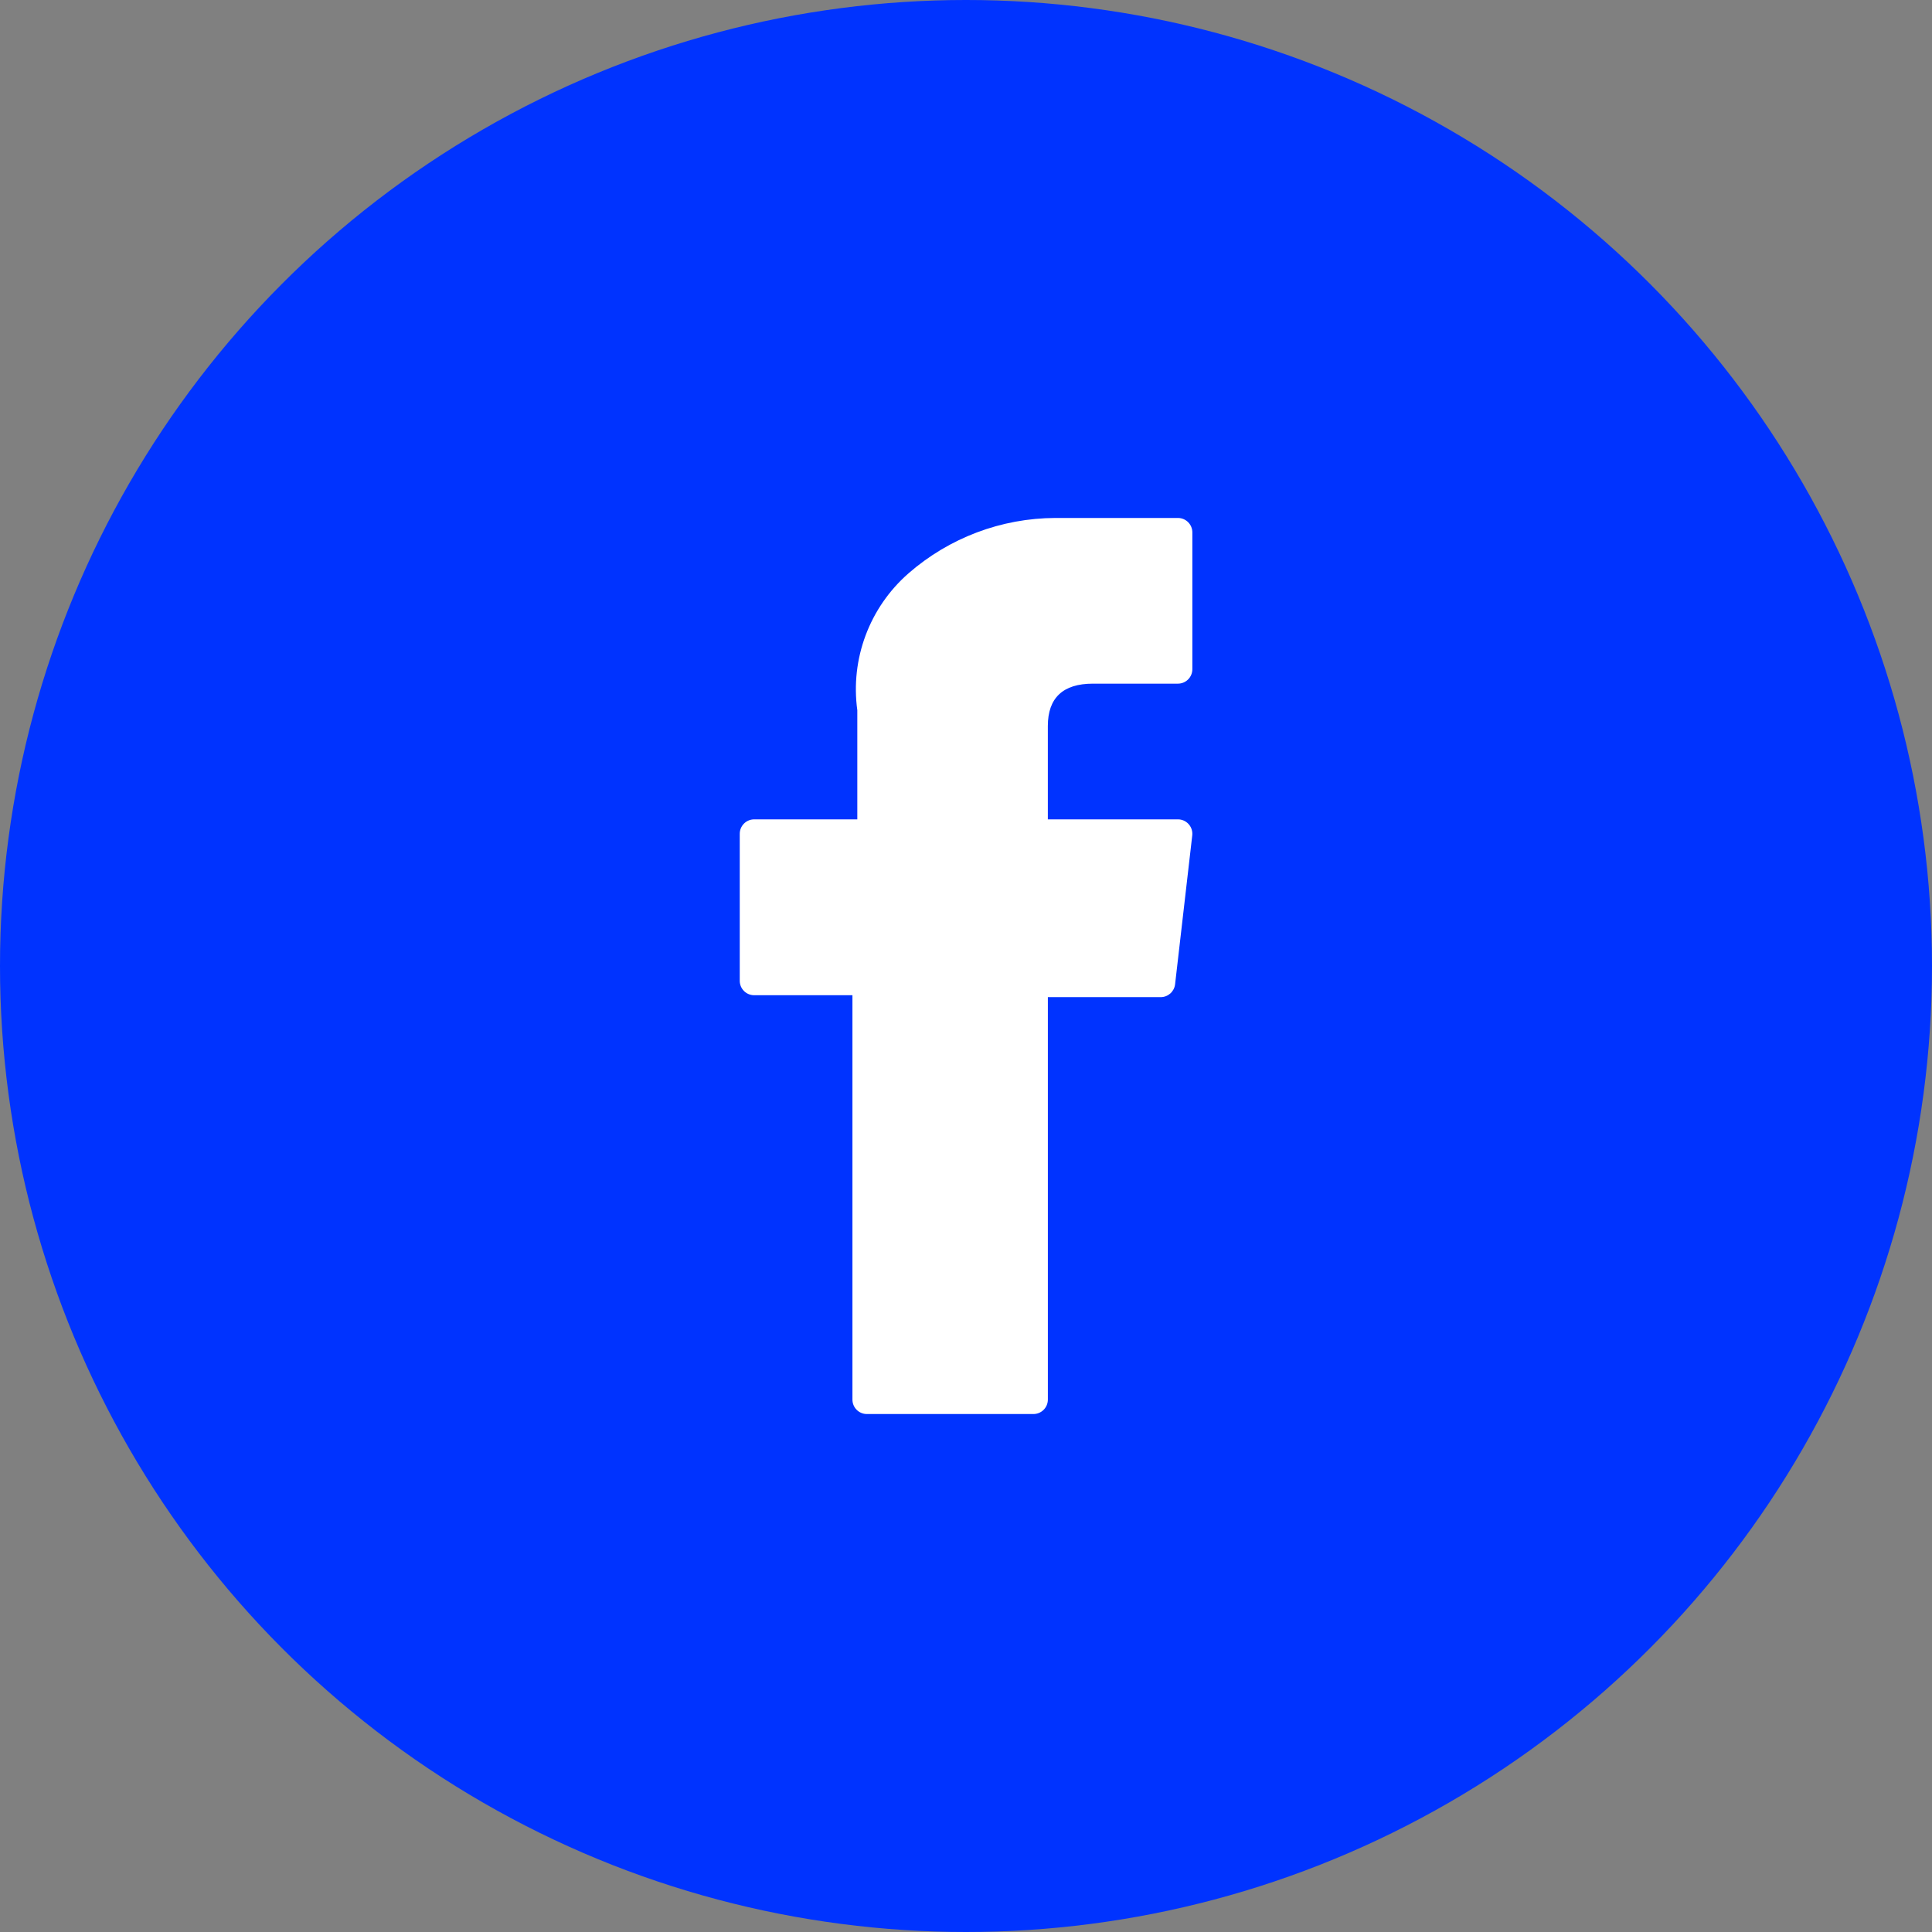
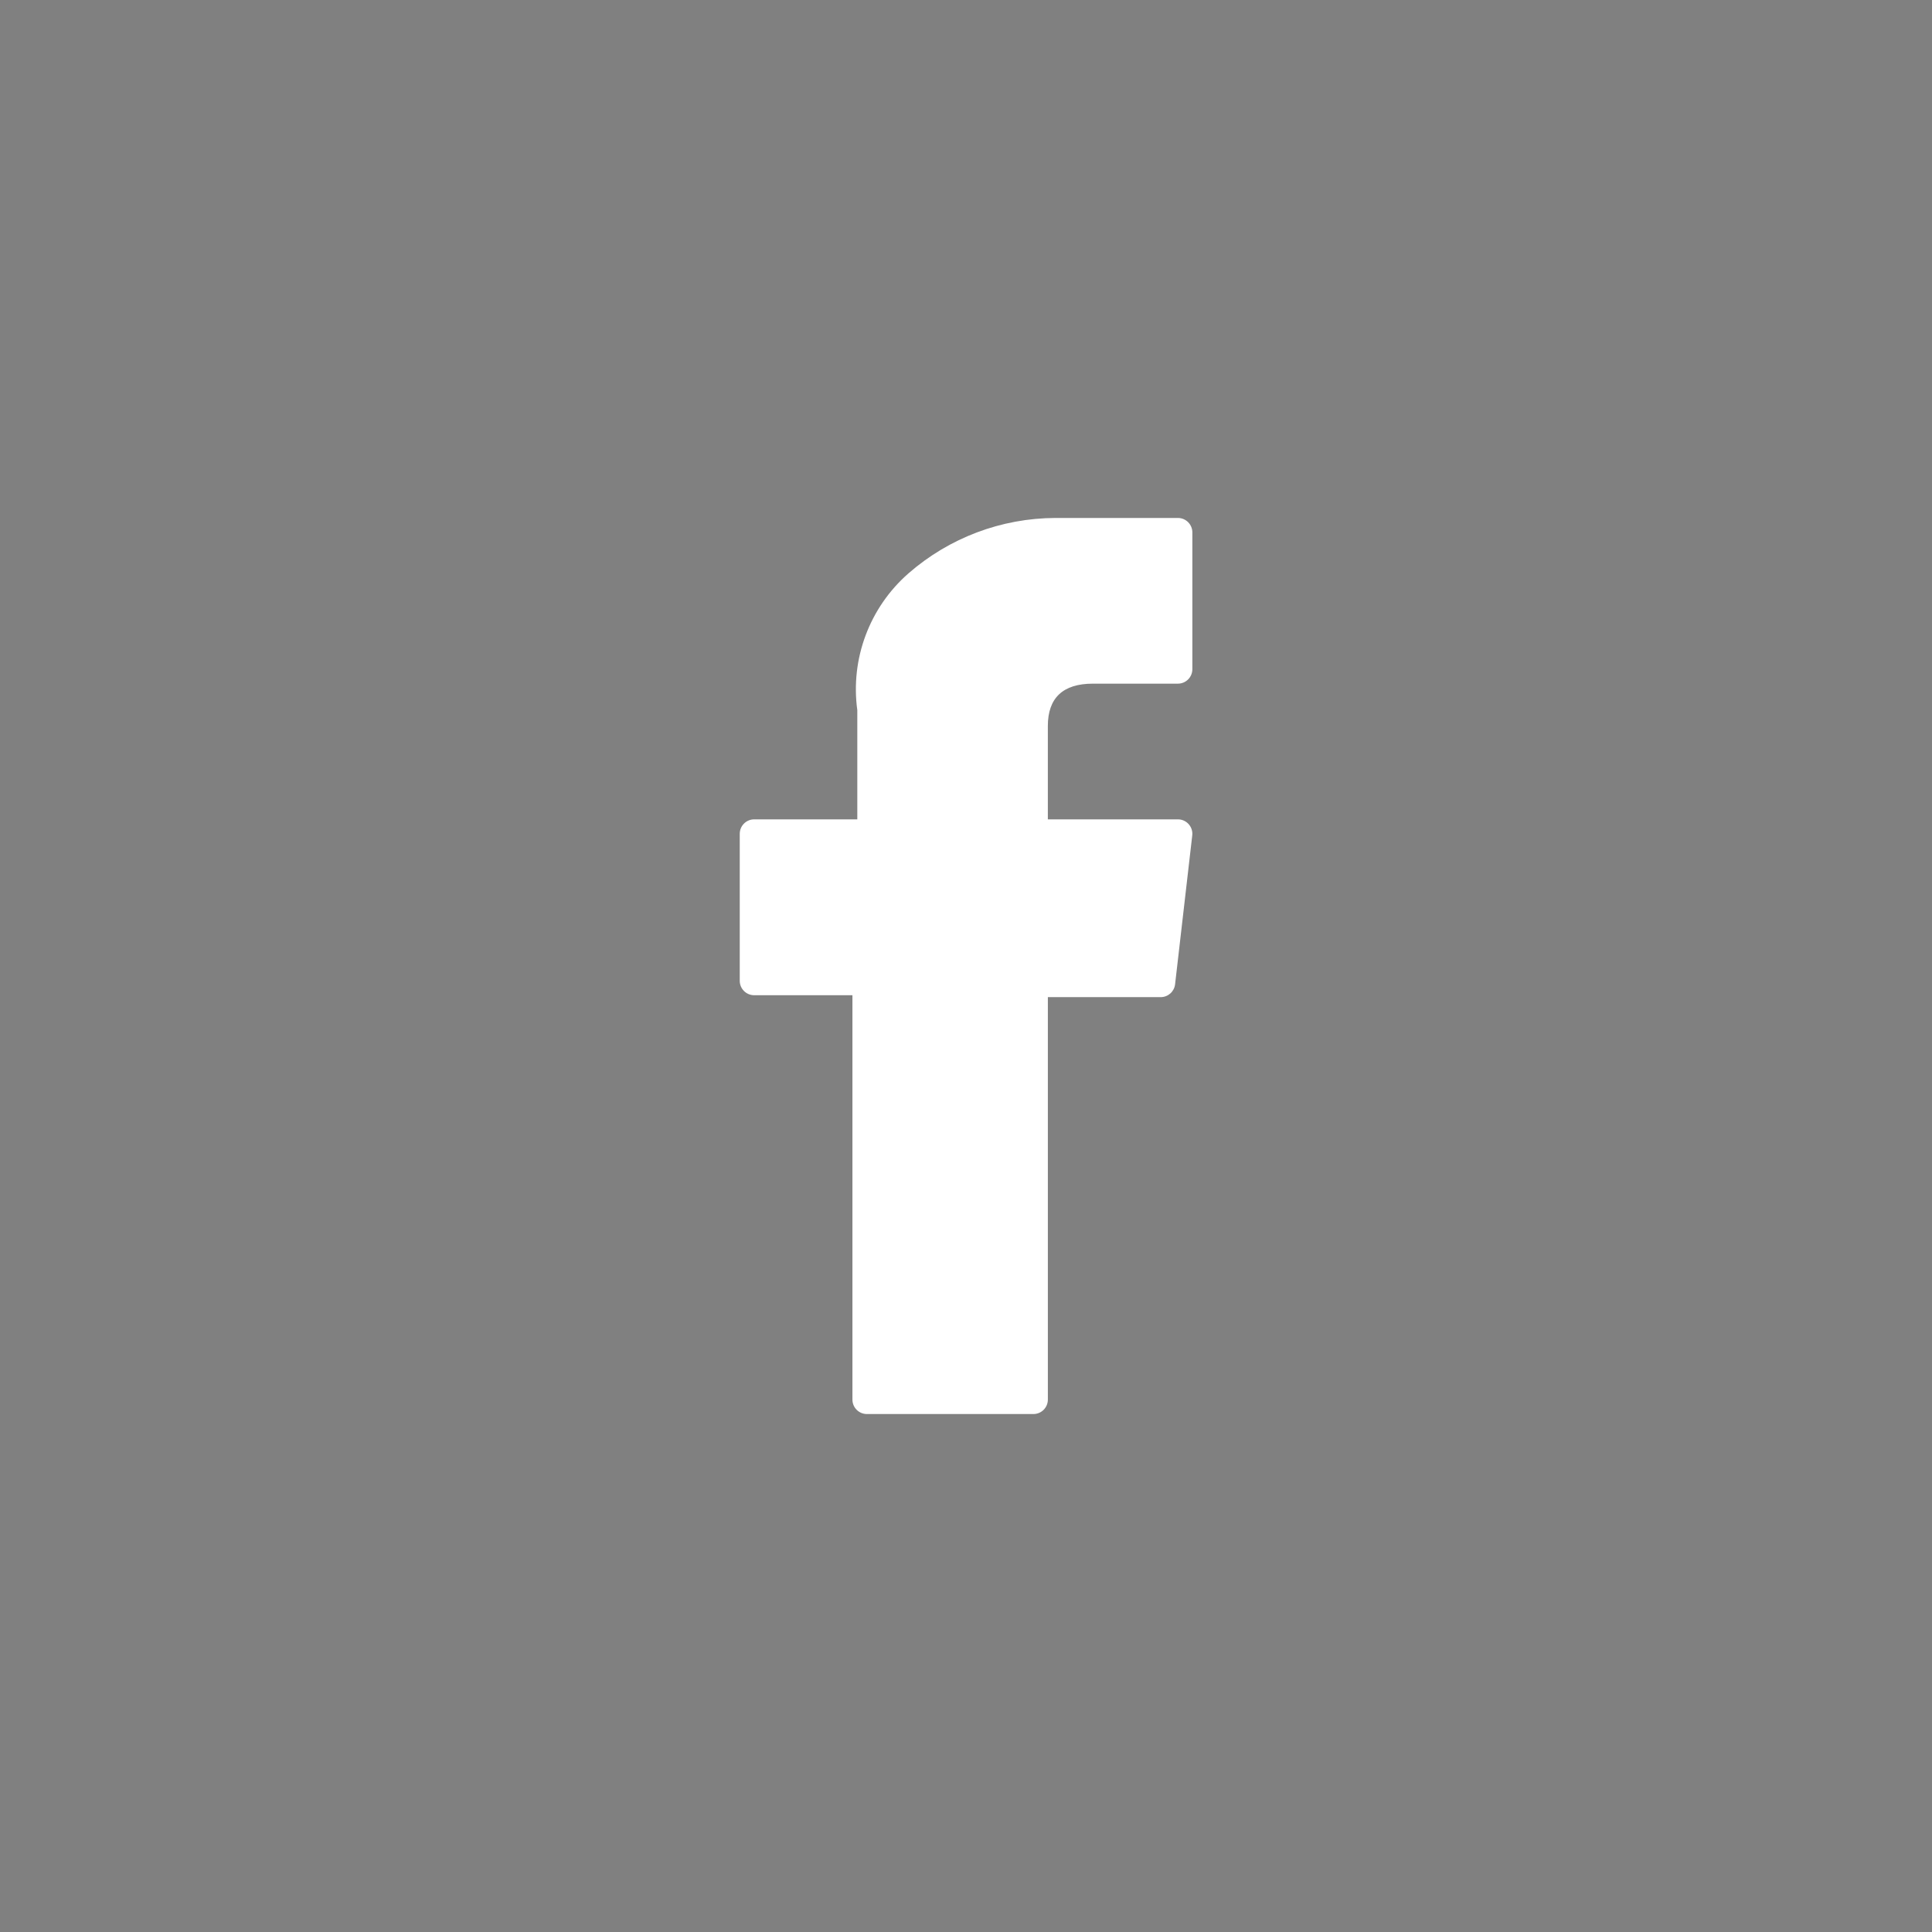
<svg xmlns="http://www.w3.org/2000/svg" version="1.1" id="图层_1" x="0px" y="0px" width="105px" height="105px" viewBox="0 15 105 105" enable-background="new 0 15 105 105" xml:space="preserve">
  <rect x="0" y="15" width="105" height="105" fill="#808080" stroke="none" />
  <g>
-     <circle fill="#0033FF" cx="52.5" cy="67.5" r="52.5" />
    <path fill="#FFFFFF" d="M40.985,69.087h5.343v21.978c0,0.433,0.351,0.785,0.785,0.785h9.051c0.433,0,0.785-0.351,0.785-0.785   V69.192h6.133c0.399,0,0.735-0.3,0.781-0.696l0.933-8.091c0.05-0.43-0.259-0.82-0.689-0.87c-0.03-0.004-0.061-0.005-0.092-0.005   h-7.067v-5.072c0-1.53,0.822-2.303,2.448-2.303h4.621c0.433,0,0.785-0.351,0.785-0.785v-7.428c0.004-0.433-0.344-0.788-0.777-0.792   c-0.002,0-0.005,0-0.007,0h-6.661c-2.936,0.01-5.769,1.079-7.981,3.009c-2.121,1.854-3.167,4.65-2.783,7.44v5.931h-5.604   c-0.433,0-0.785,0.351-0.785,0.785v7.987c-0.001,0.433,0.349,0.785,0.783,0.786H40.985z" />
  </g>
</svg>